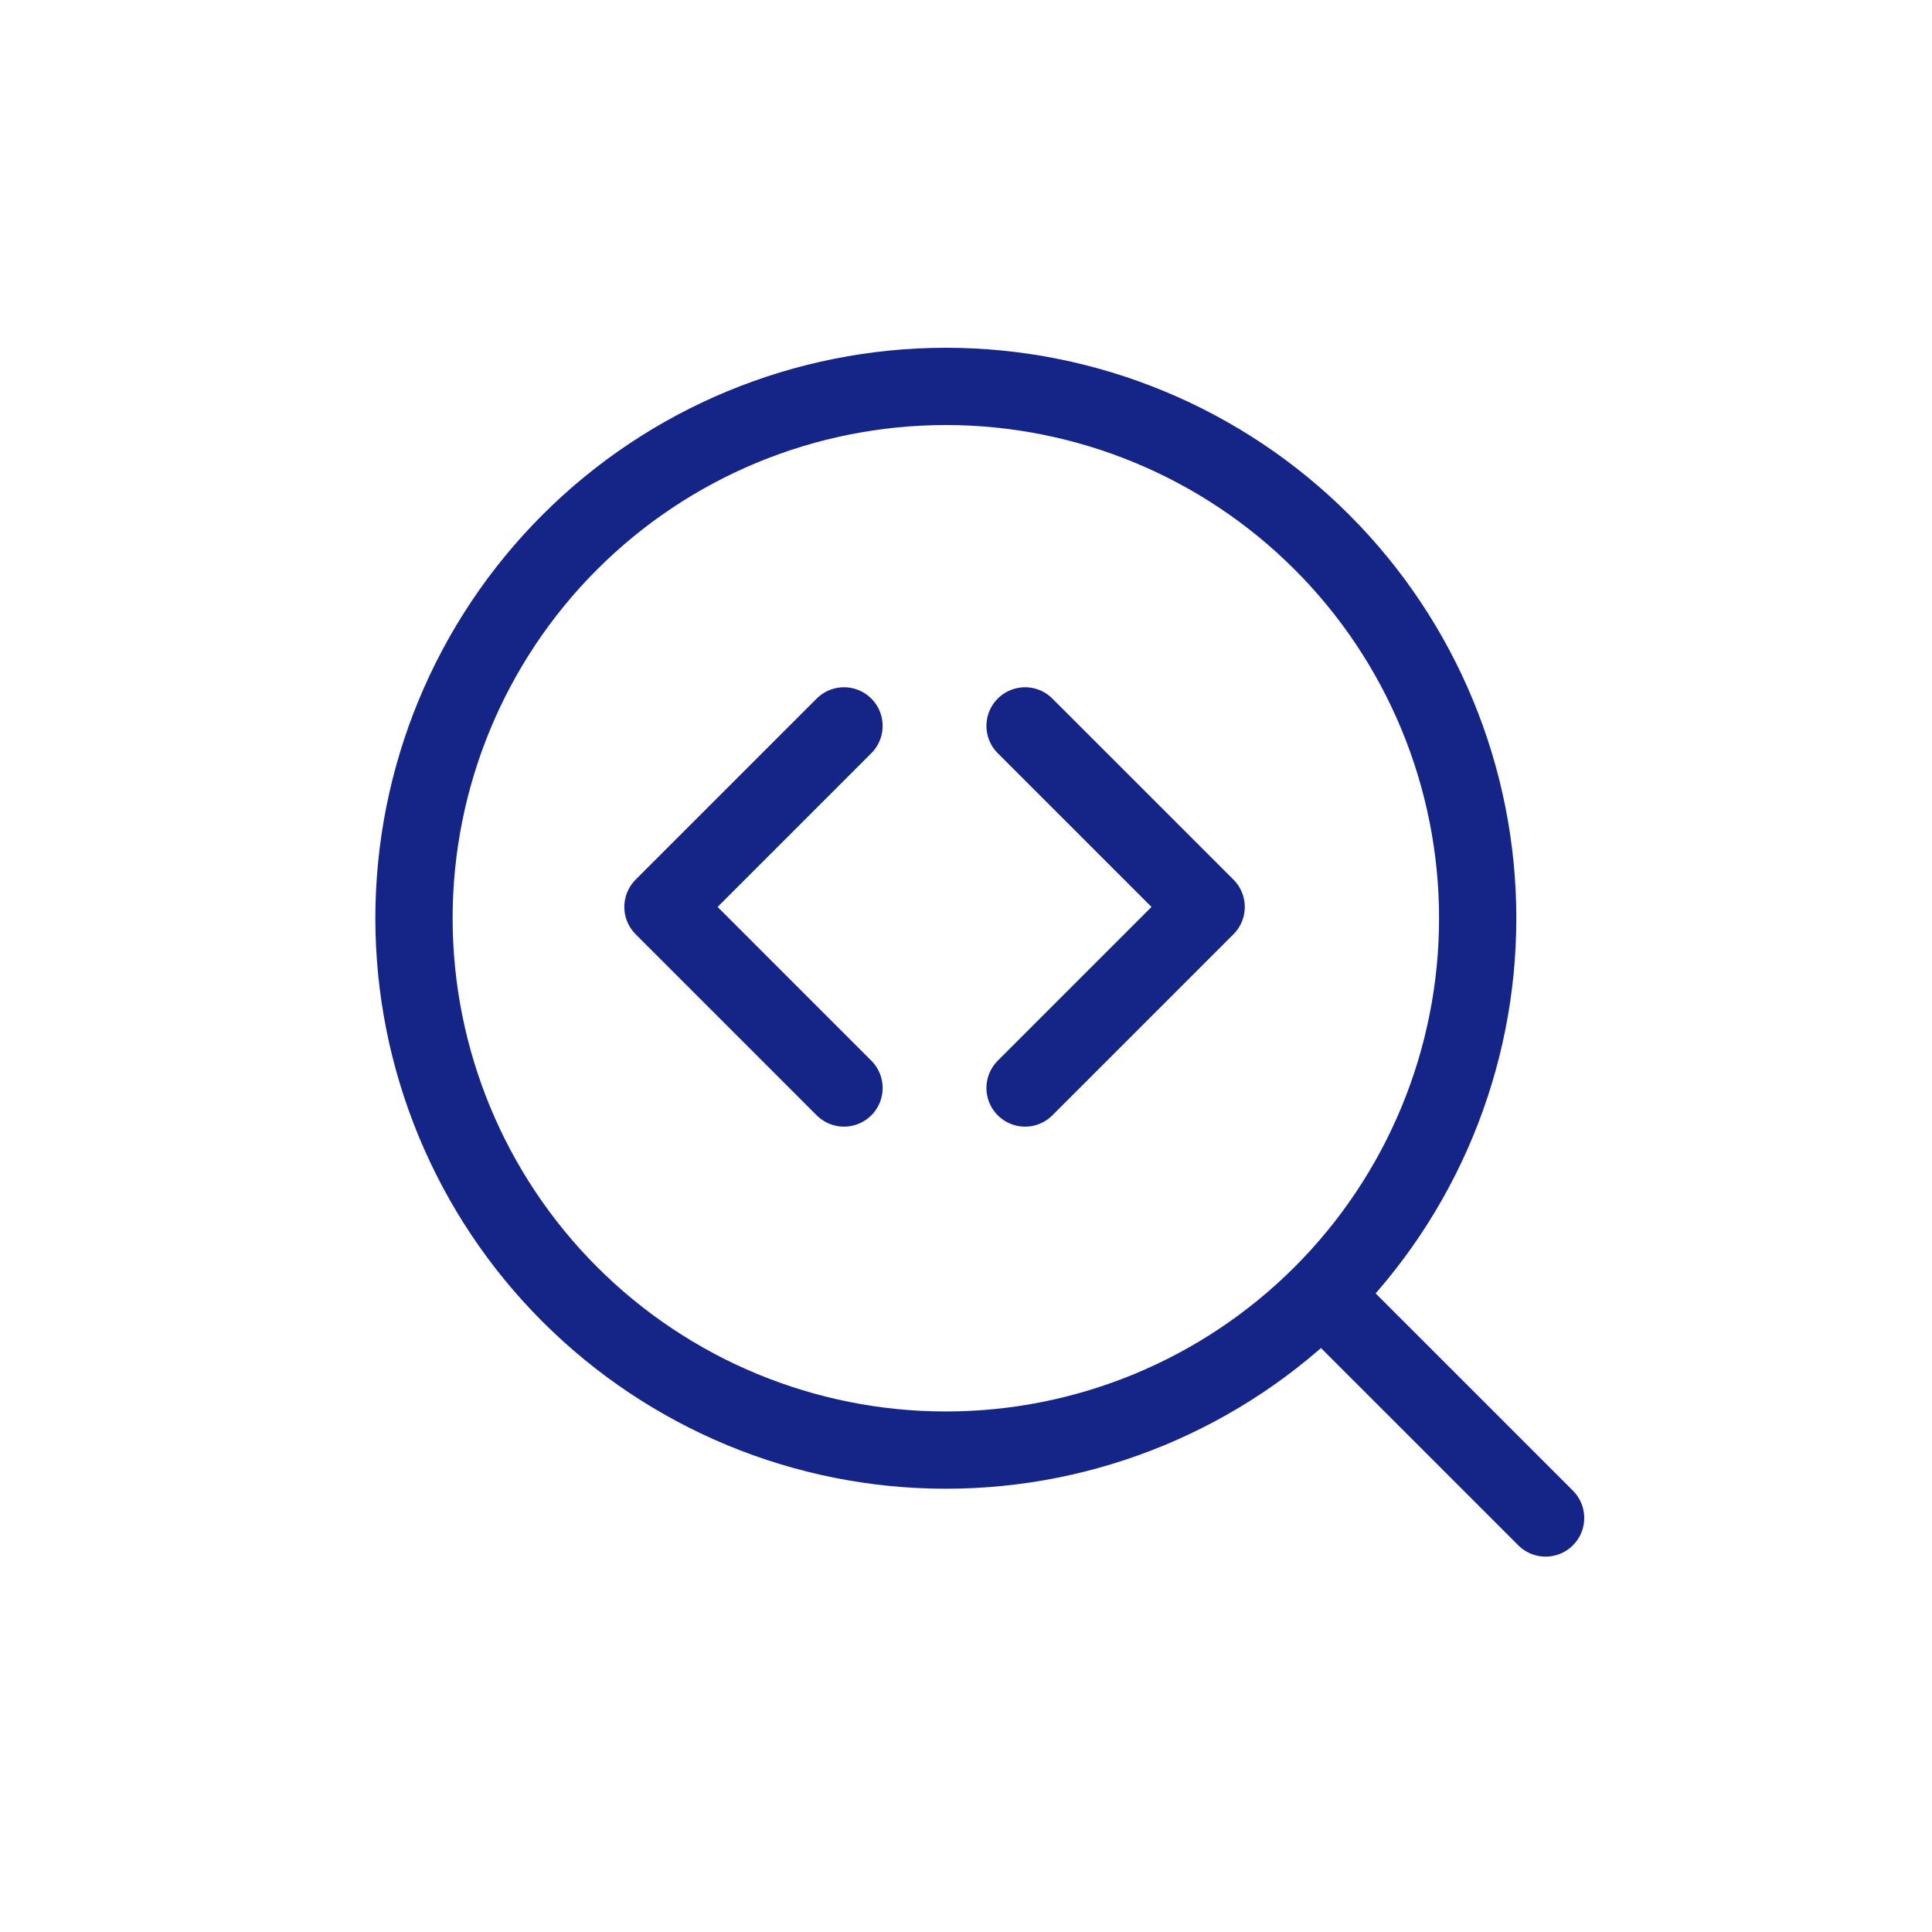
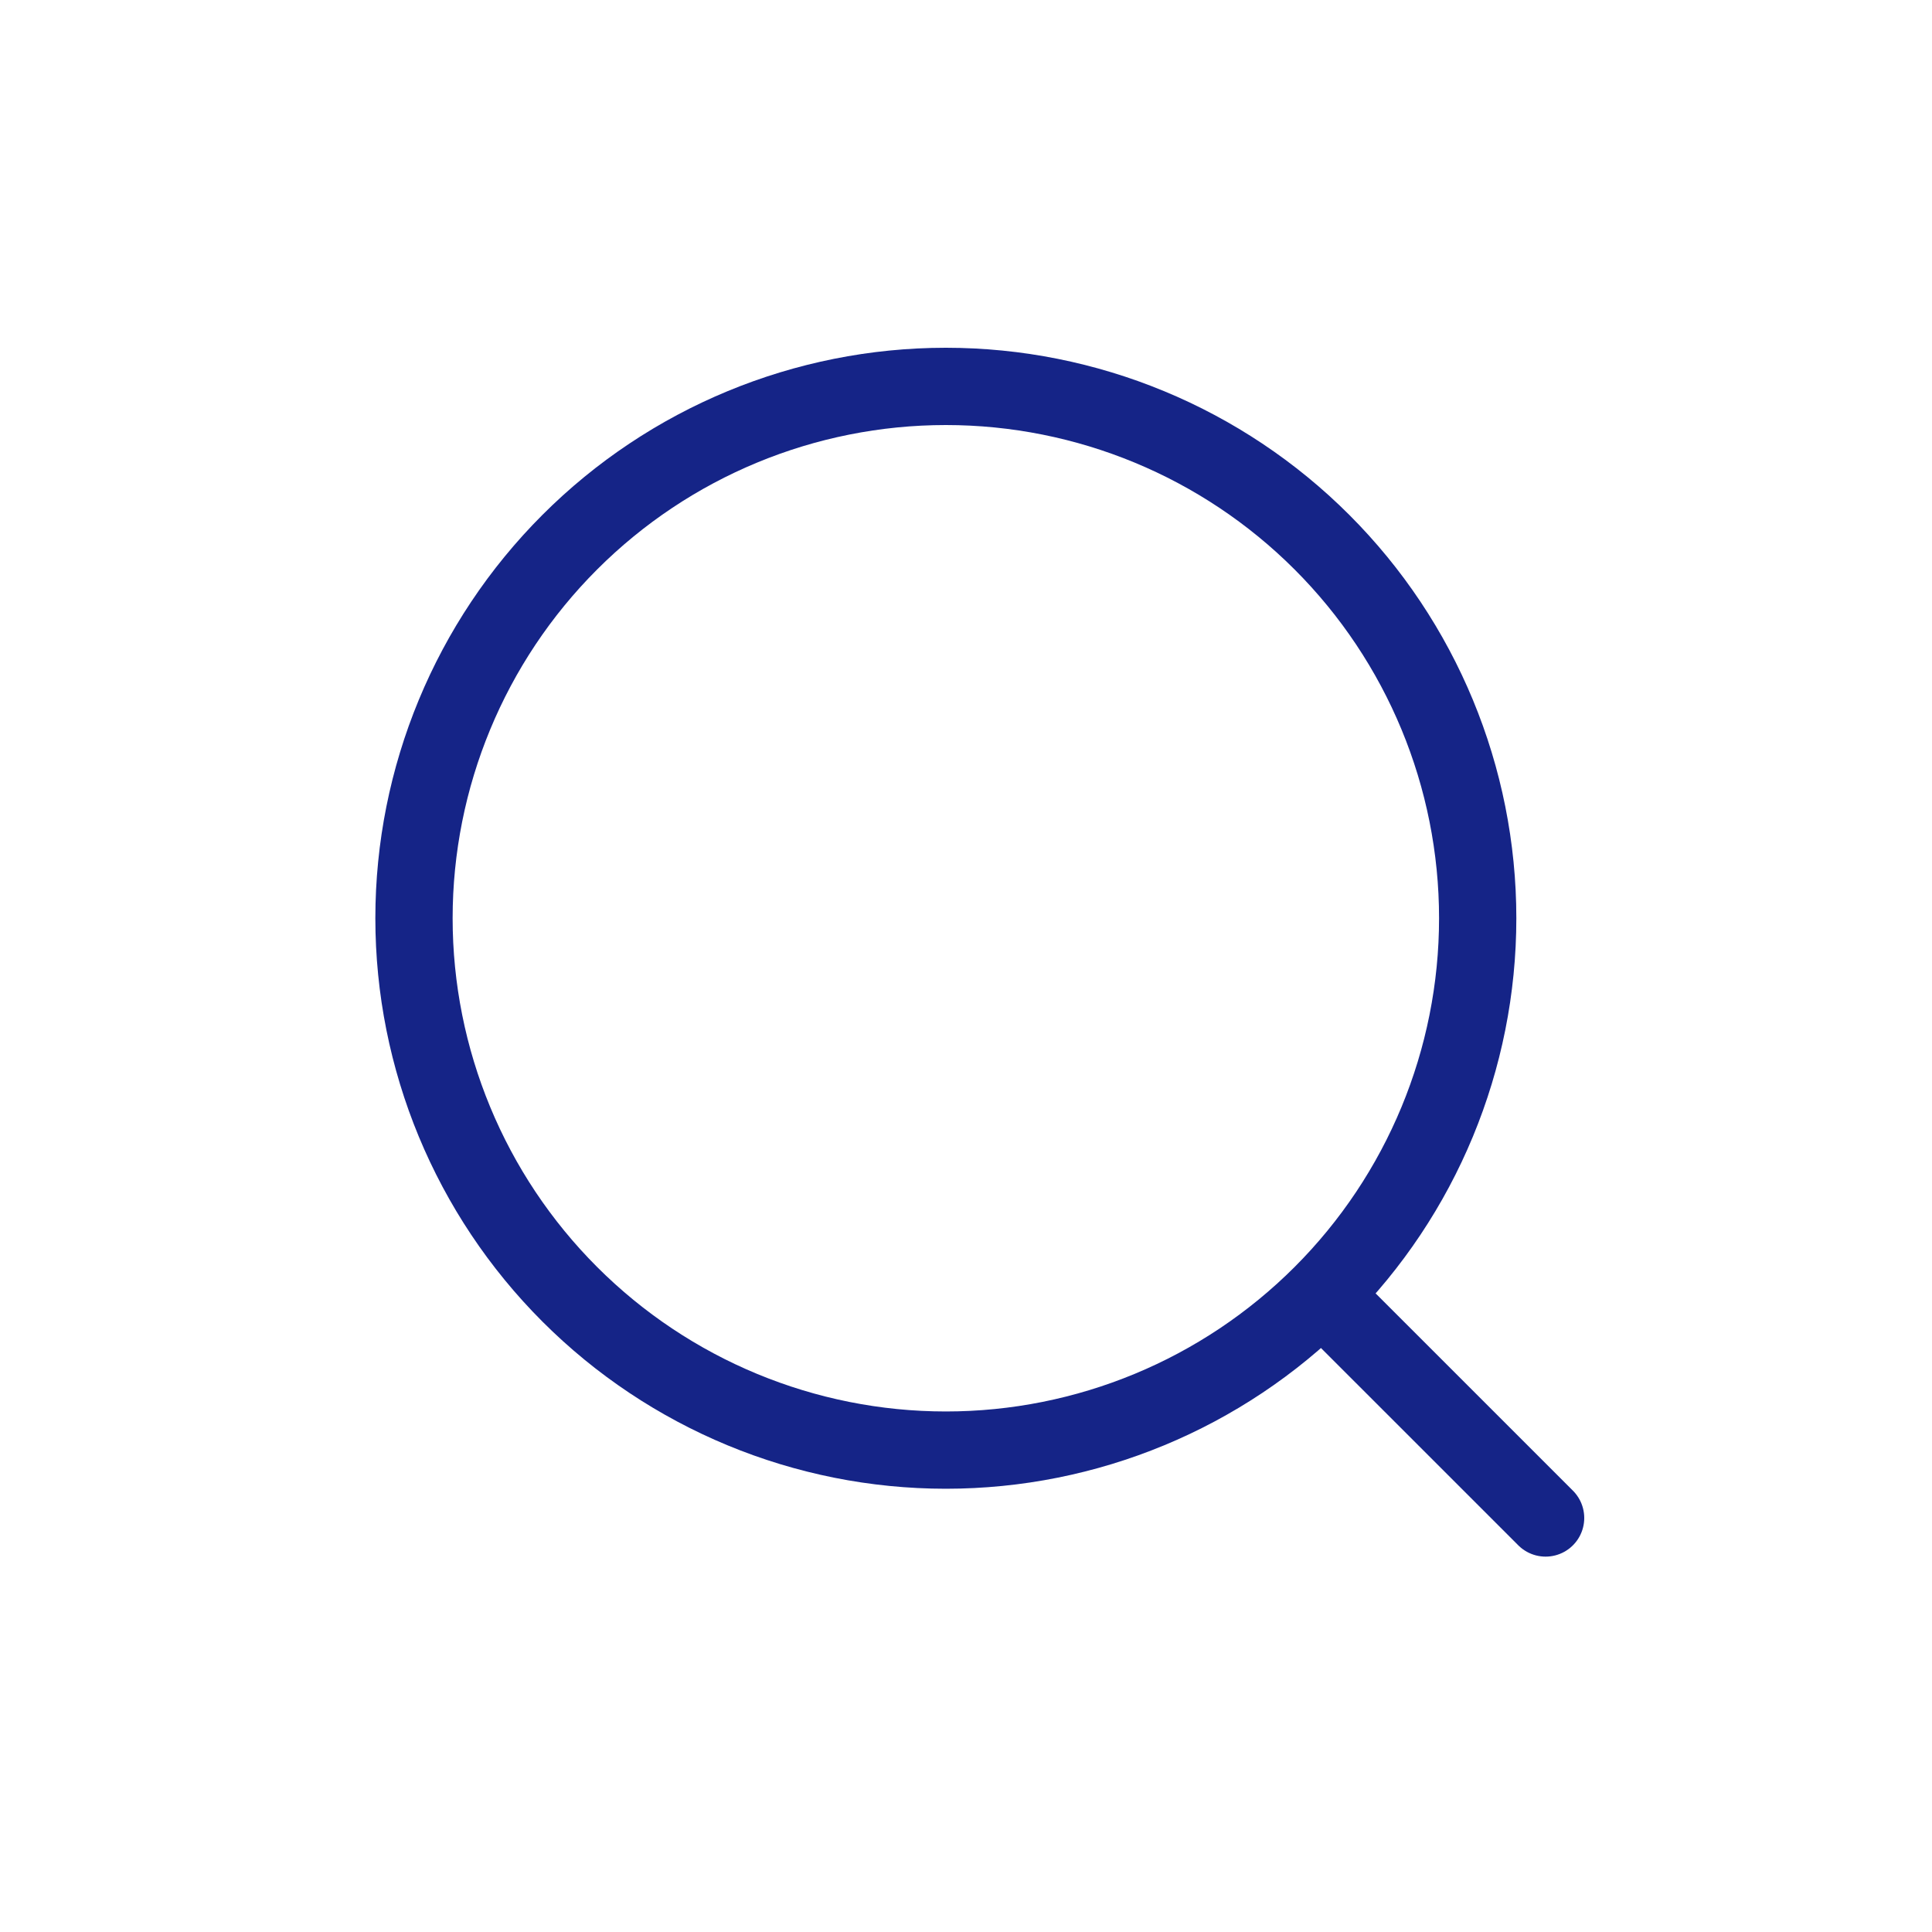
<svg xmlns="http://www.w3.org/2000/svg" width="75" height="75" viewBox="0 0 75 75" fill="none">
  <path d="M60 58.928L51.33 50.259M36.718 56.293C42.194 56.293 47.445 54.117 51.317 50.245C55.189 46.373 57.364 41.122 57.364 35.646C57.364 30.17 55.189 24.919 51.317 21.047C47.445 17.175 42.194 15 36.718 15C31.242 15 25.991 17.175 22.119 21.047C18.247 24.919 16.071 30.17 16.071 35.646C16.071 41.122 18.247 46.373 22.119 50.245C25.991 54.117 31.242 56.293 36.718 56.293Z" stroke="#152487" stroke-width="3" stroke-linecap="round" stroke-linejoin="round" />
-   <path d="M32.764 28.179L25.736 35.207L32.764 42.236M39.793 28.179L46.822 35.207L39.793 42.236" stroke="#152487" stroke-width="3" stroke-linecap="round" stroke-linejoin="round" />
</svg>